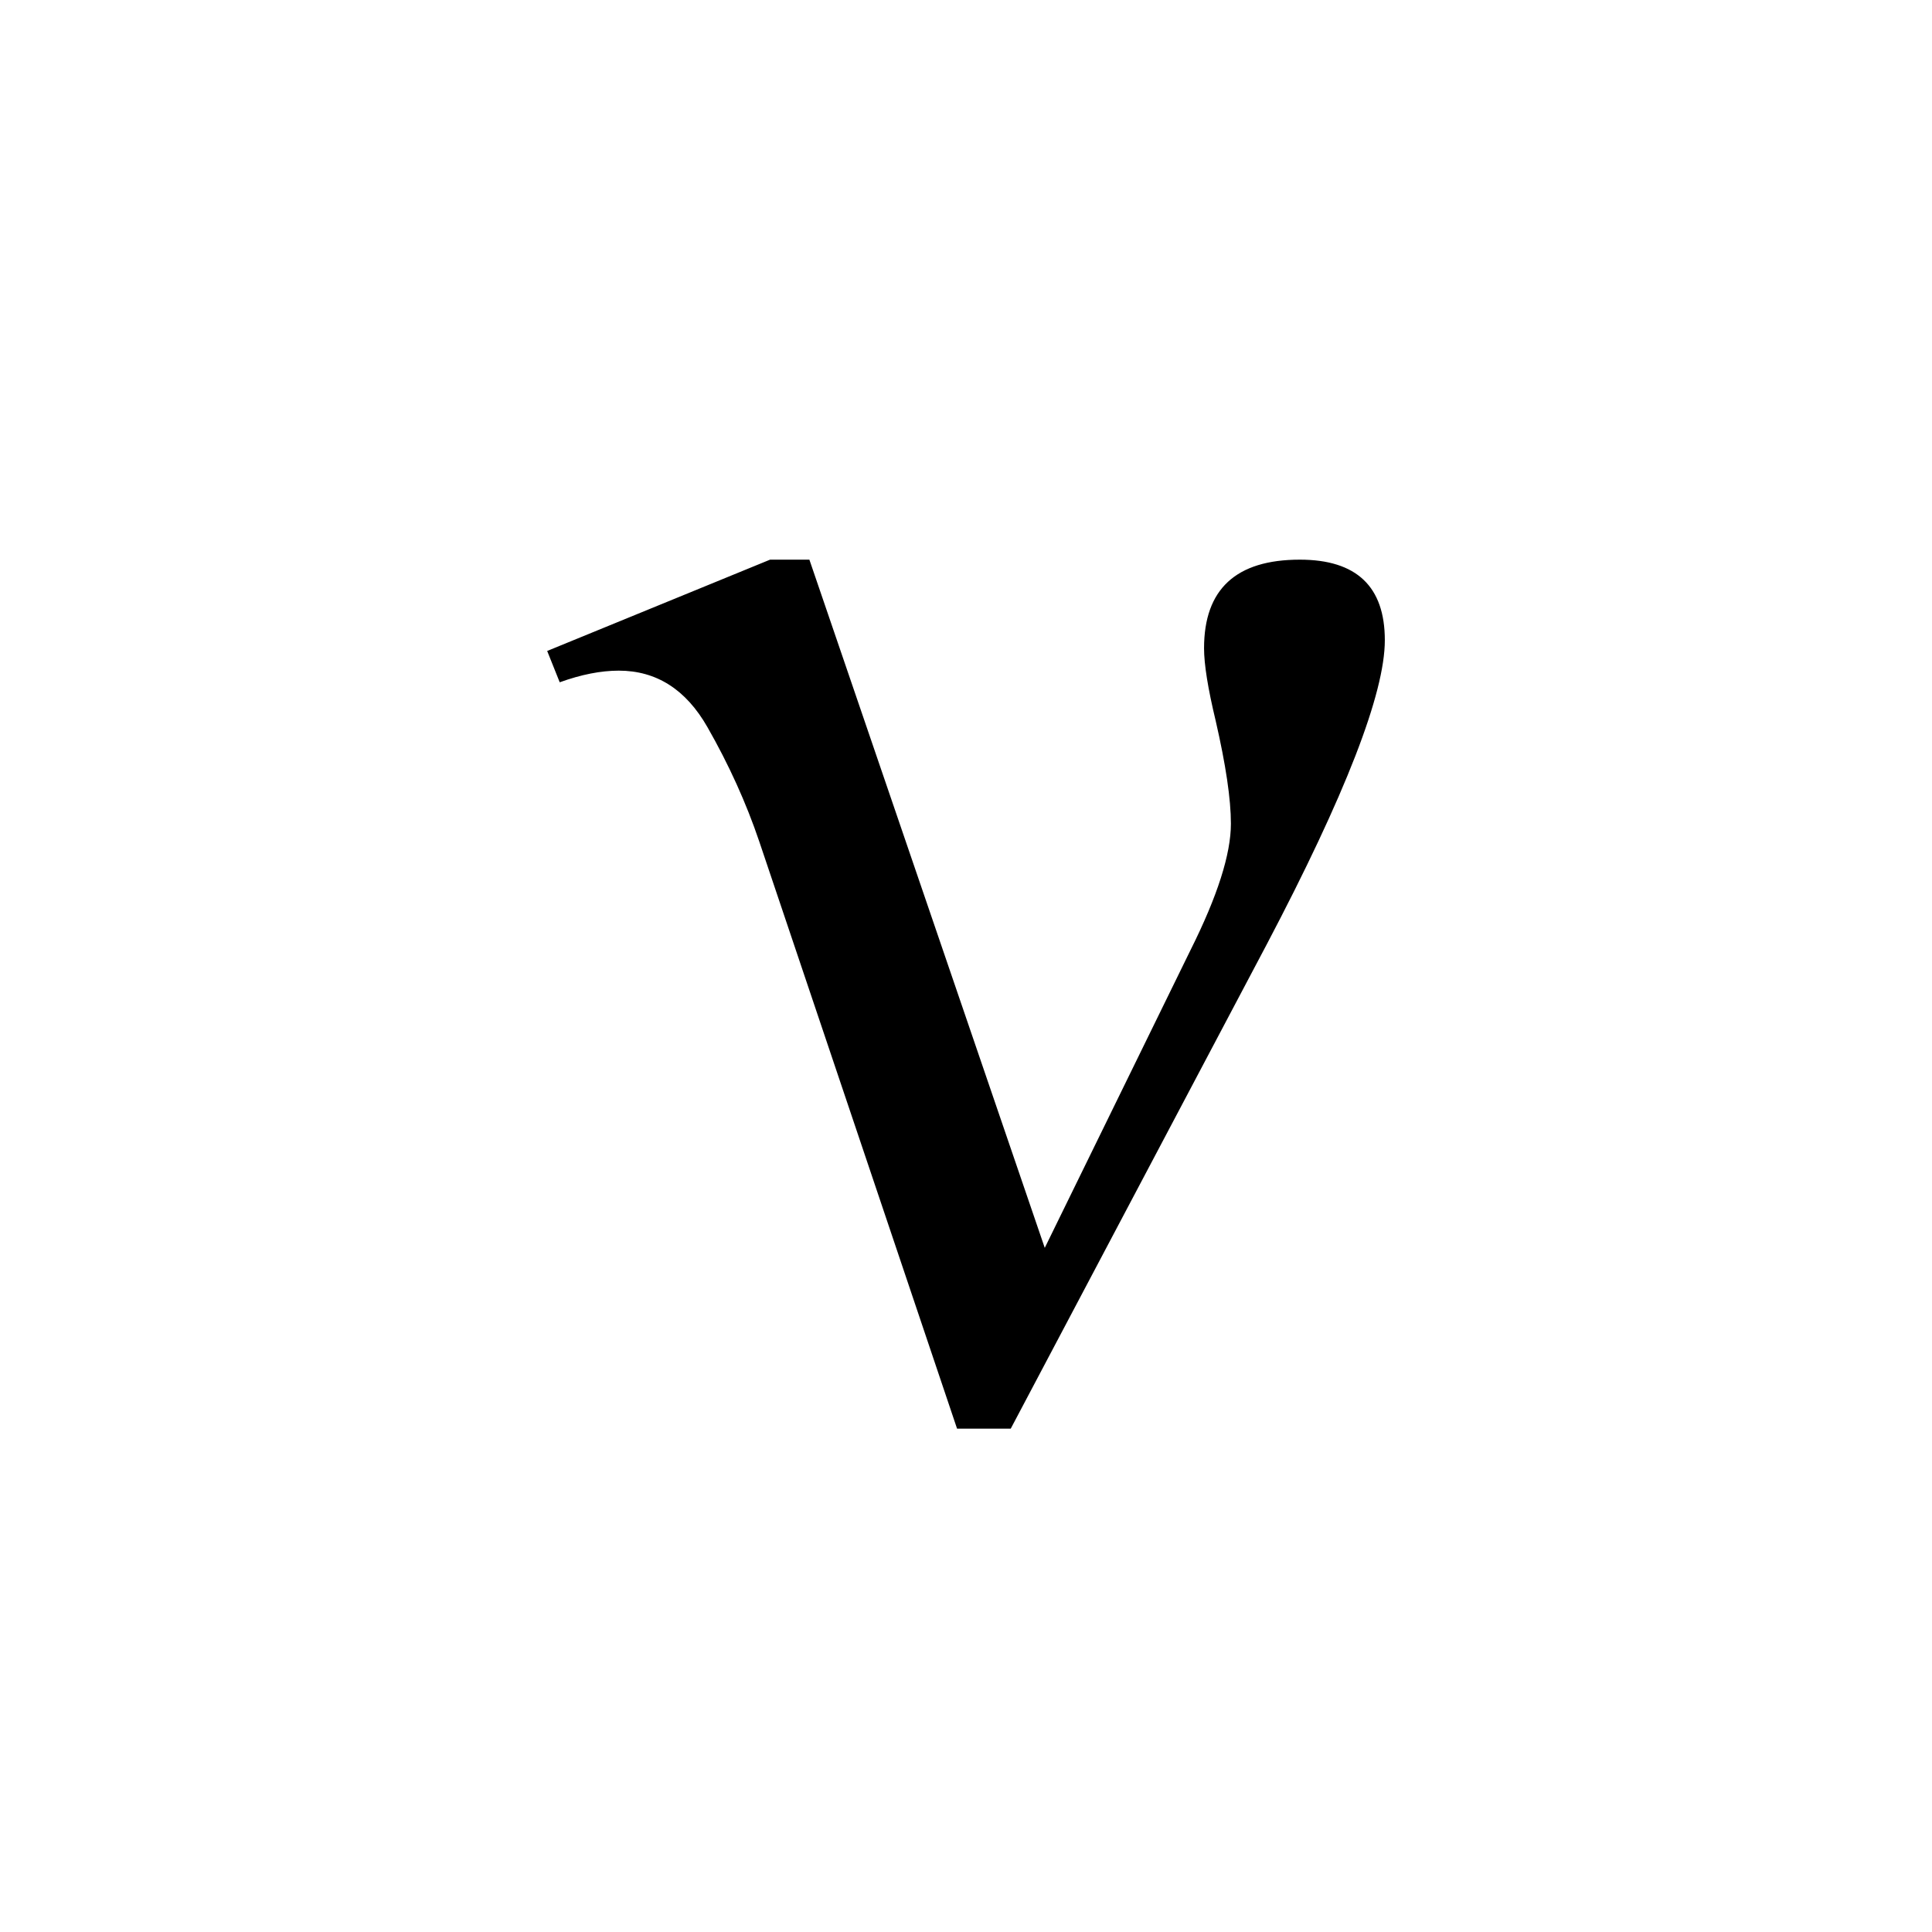
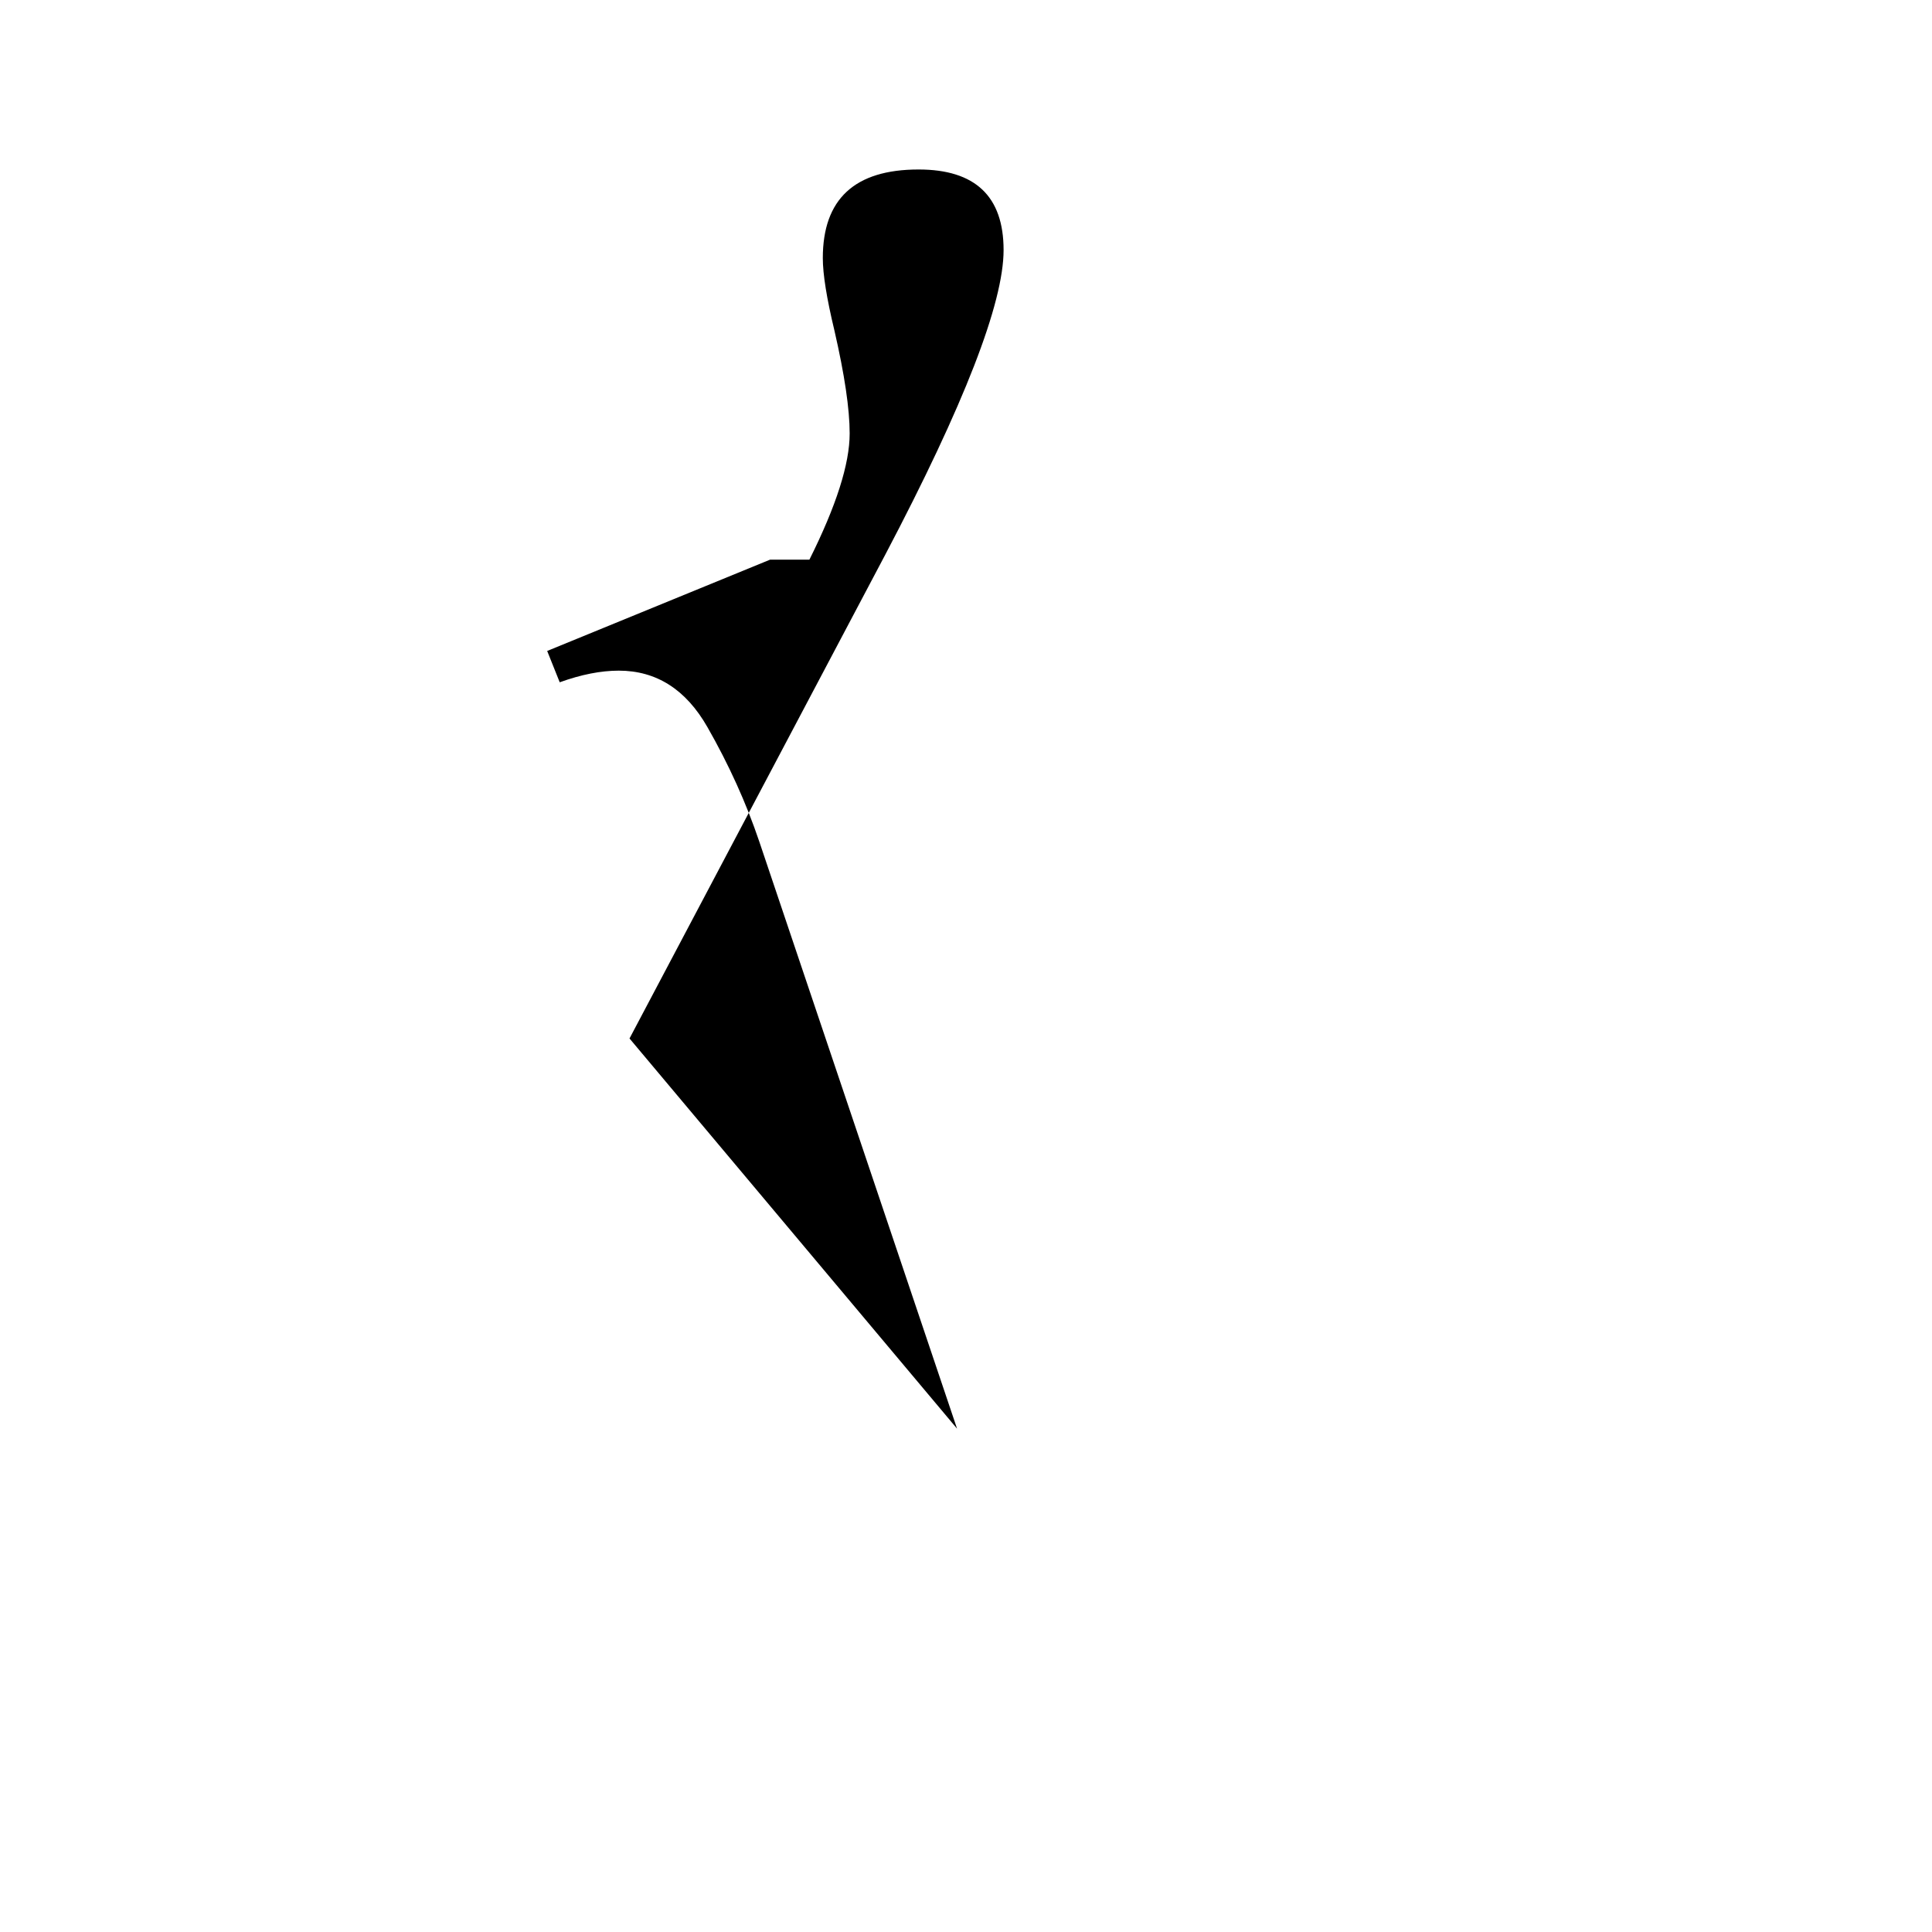
<svg xmlns="http://www.w3.org/2000/svg" width="400" height="400" version="1.1">
-   <path d="m198.15 295.79-40.948-121.55q-4.075-12.043-10.747-23.716-6.67-11.673-18.343-11.673-5.561 0-12.229 2.409l-2.595-6.485 46.136-18.899h8.152l48.73 142.48 30.201-61.7q8.338-16.676 8.338-26.125 0-7.597-3.153-21.308-2.407-10.005-2.407-15.008 0-18.343 19.826-18.343 17.602 0 17.602 16.676 0 16.49-24.458 62.997l-52.991 100.24z" />
+   <path d="m198.15 295.79-40.948-121.55q-4.075-12.043-10.747-23.716-6.67-11.673-18.343-11.673-5.561 0-12.229 2.409l-2.595-6.485 46.136-18.899h8.152q8.338-16.676 8.338-26.125 0-7.597-3.153-21.308-2.407-10.005-2.407-15.008 0-18.343 19.826-18.343 17.602 0 17.602 16.676 0 16.49-24.458 62.997l-52.991 100.24z" />
</svg>